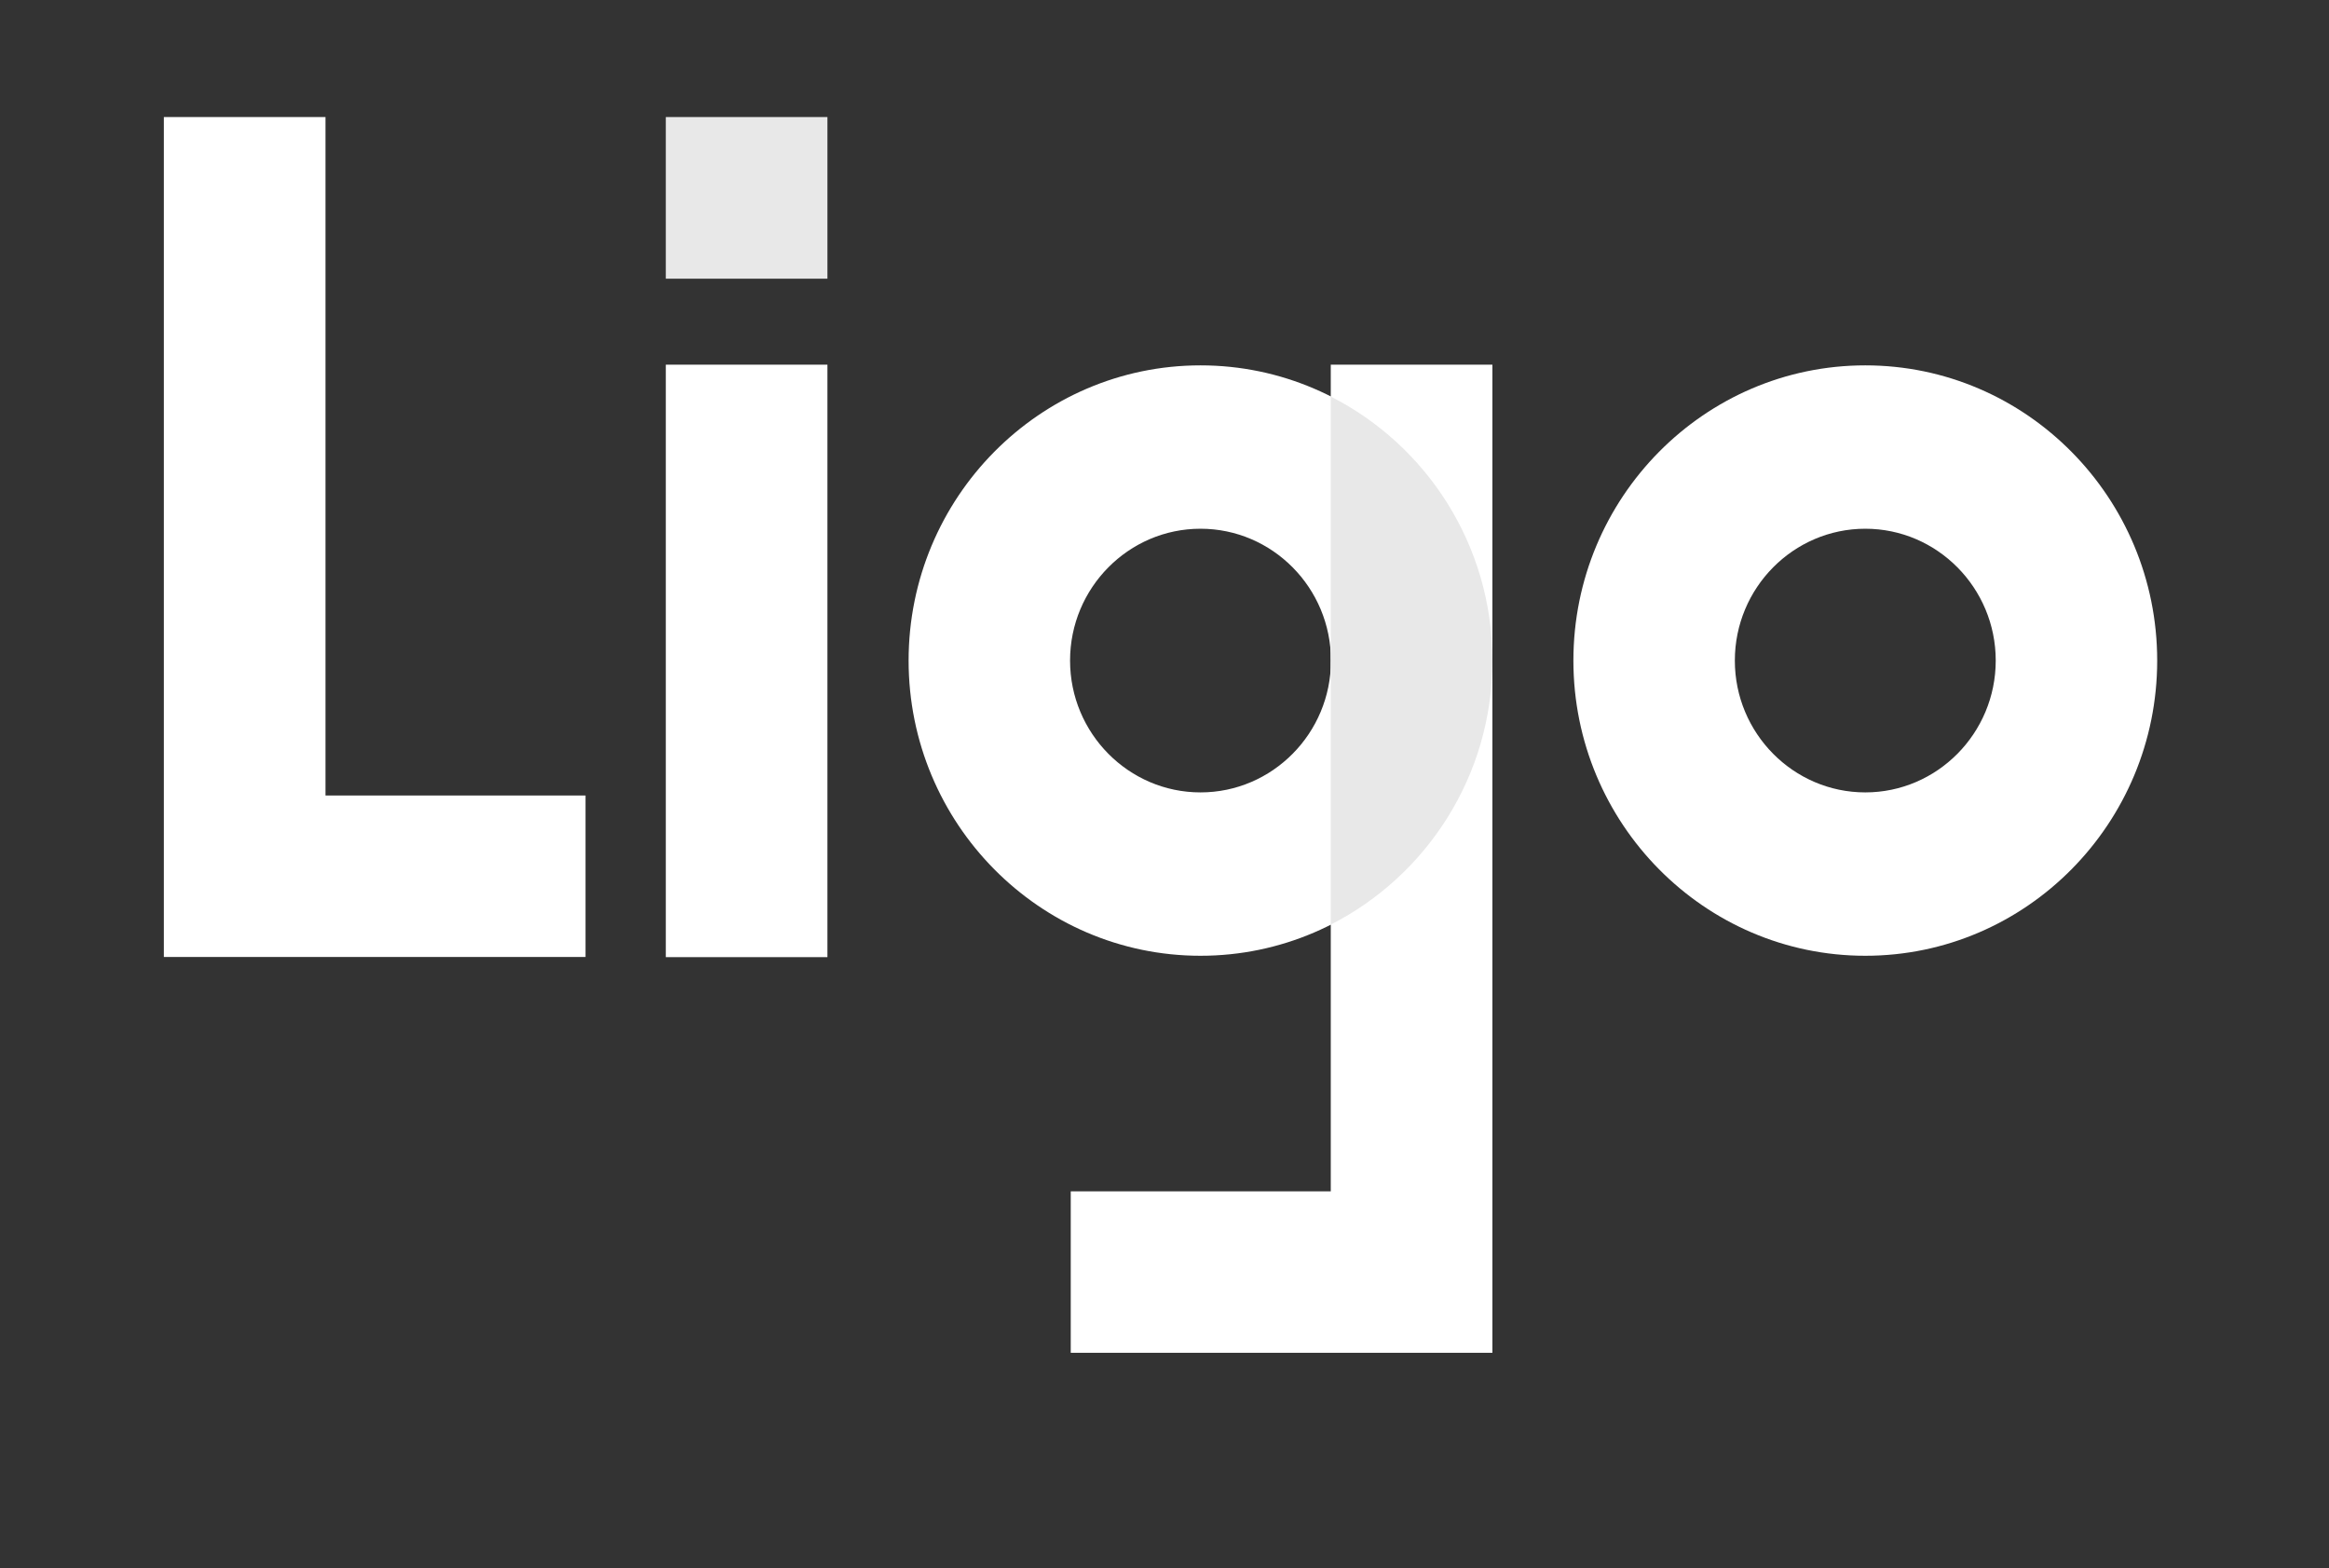
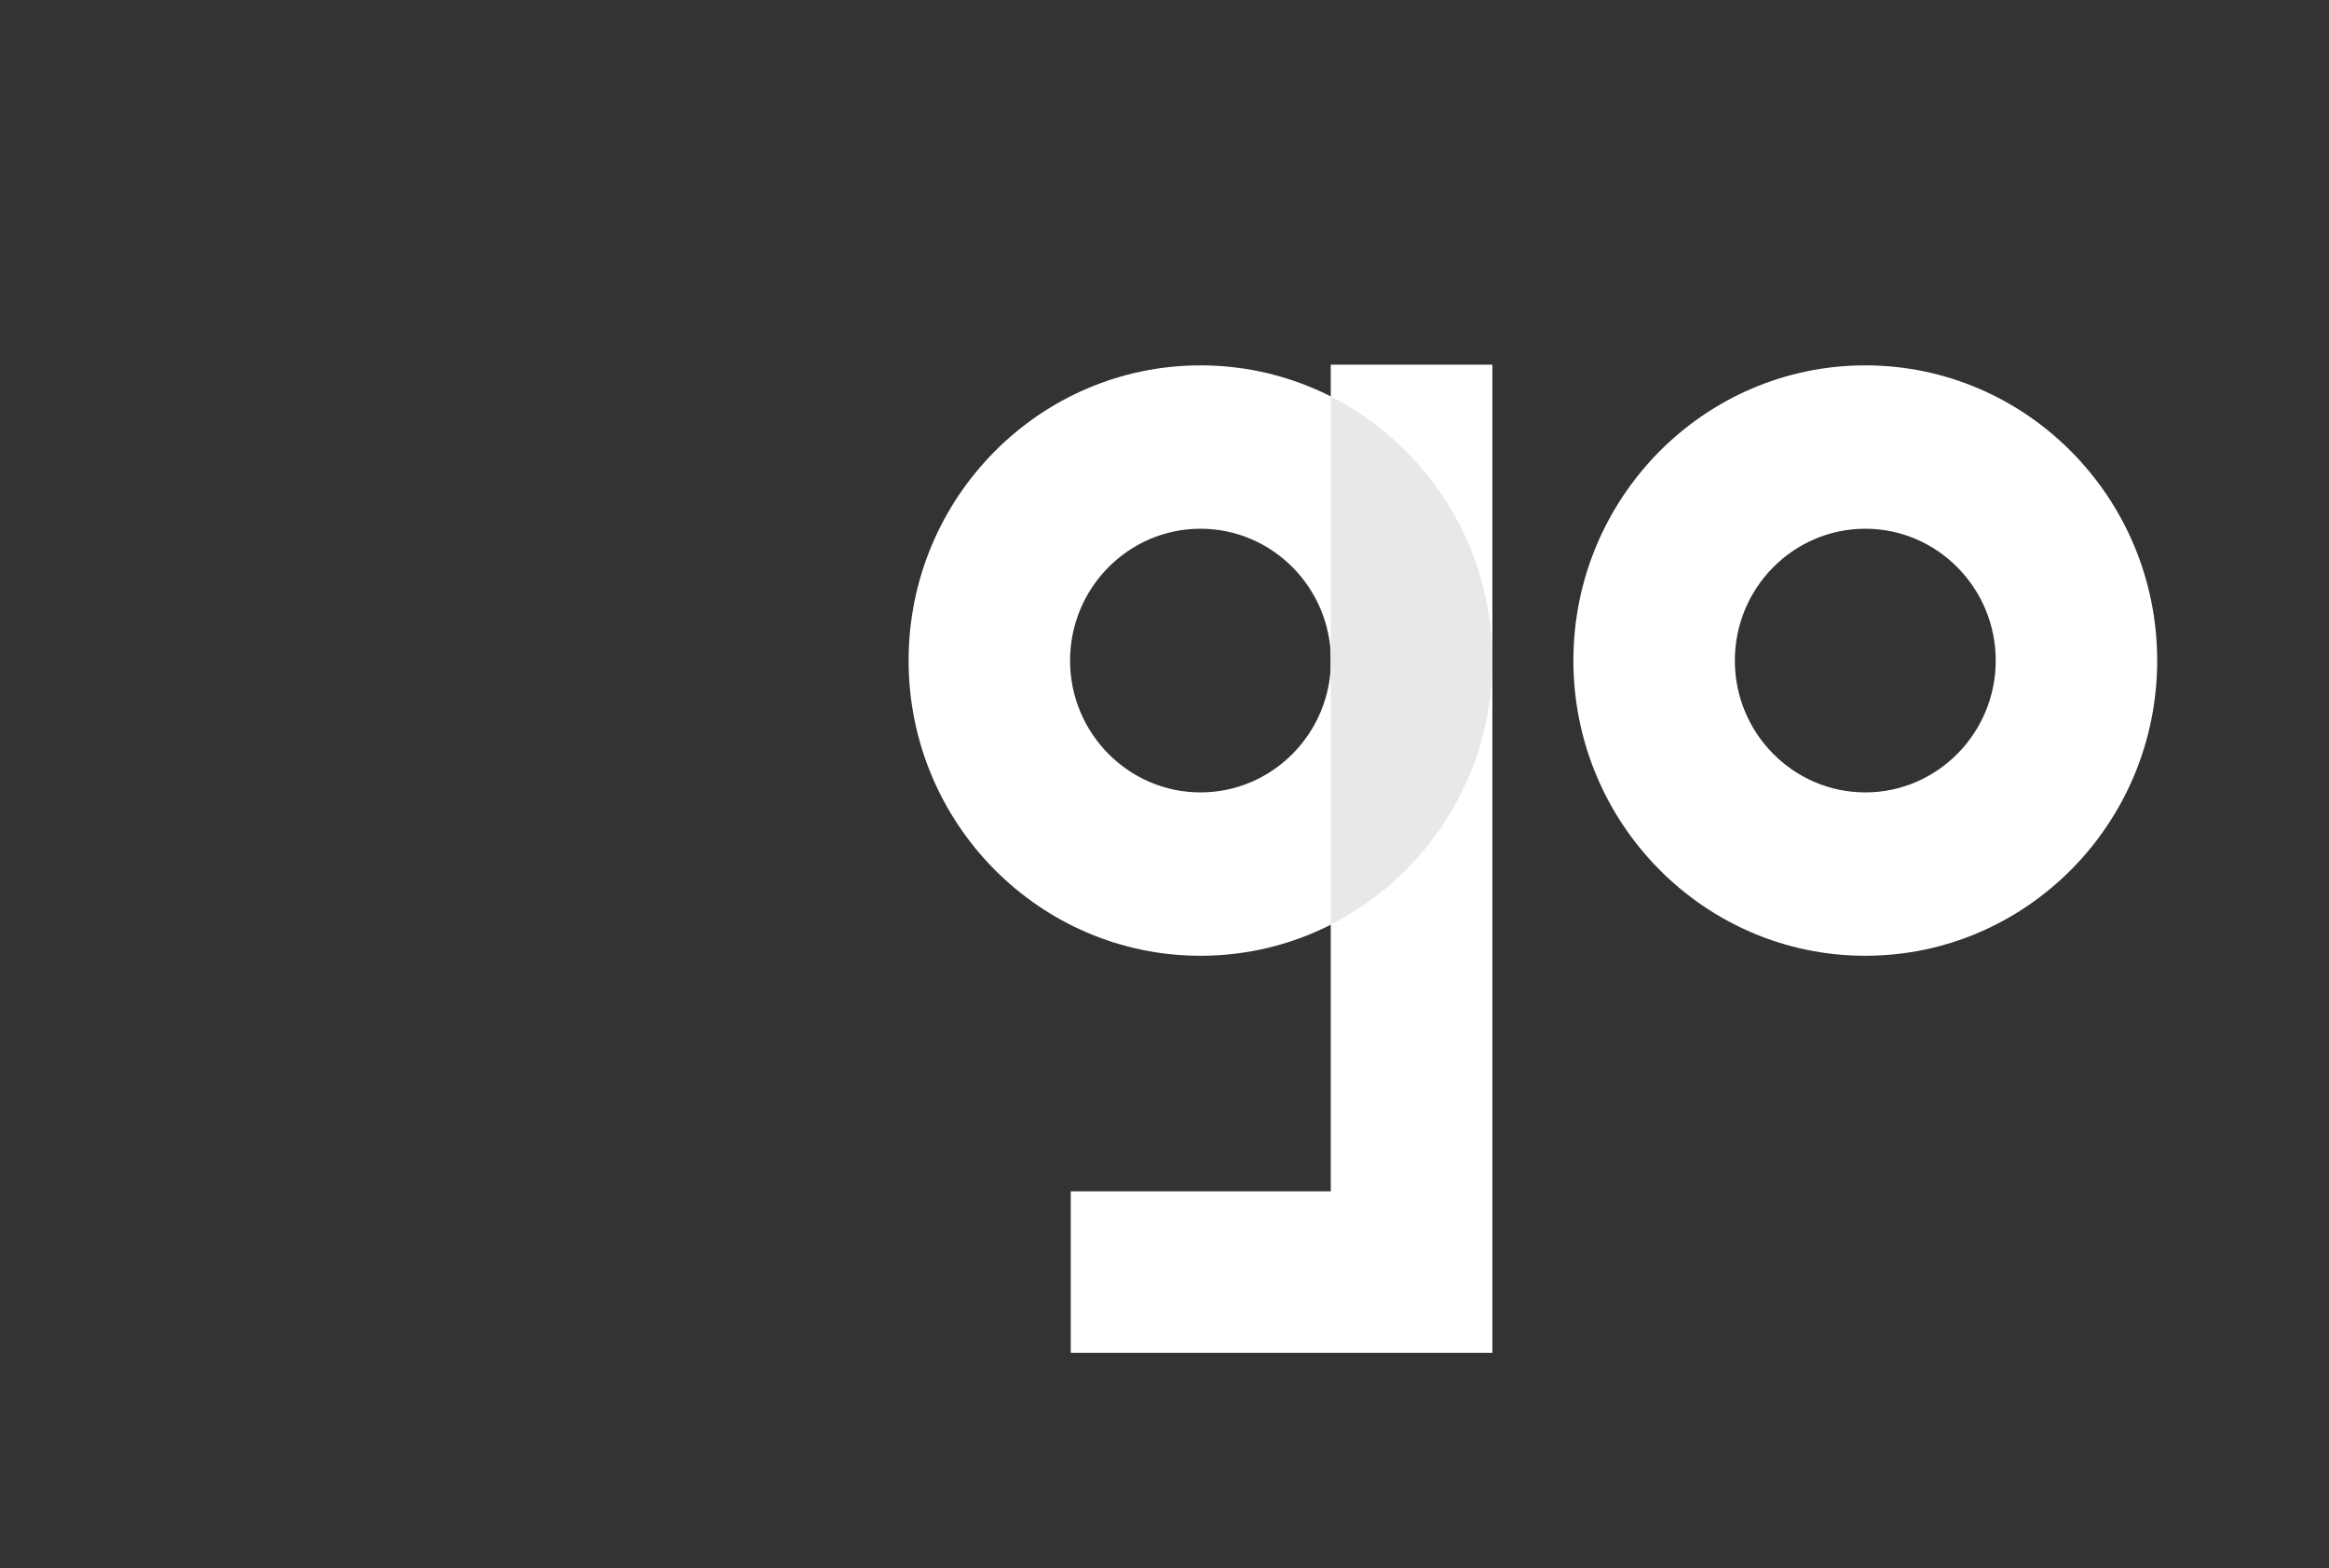
<svg xmlns="http://www.w3.org/2000/svg" width="199" height="134" viewBox="0 0 199 134" fill="none">
  <rect x="0" y="0" width="199" height="134" fill="#333333" stroke="none" />
  <g id="Layer_1">
    <path id="Vector" d="M159.379 81.659C145.627 81.659 134.438 70.351 134.438 56.438C134.438 42.524 145.627 31.216 159.379 31.216C173.131 31.216 184.32 42.524 184.32 56.438C184.32 70.351 173.131 81.659 159.379 81.659ZM159.379 45.174C153.239 45.174 148.233 50.224 148.233 56.438C148.233 62.651 153.239 67.701 159.379 67.701C165.519 67.701 170.524 62.651 170.524 56.438C170.524 50.224 165.519 45.174 159.379 45.174Z" fill="white" />
    <path id="Vector_2" d="M113.707 31.157V101.785H91.489V115.581H113.707H127.517V101.785V31.157H113.707Z" fill="white" />
-     <path id="Vector_3" d="M27.811 67.966V10H14V67.966V81.762H27.811H50.028V67.966H27.811Z" fill="white" />
    <path id="Vector_4" d="M102.576 81.659C88.825 81.659 77.635 70.351 77.635 56.438C77.635 42.524 88.825 31.216 102.576 31.216C116.328 31.216 127.518 42.524 127.518 56.438C127.518 70.351 116.328 81.659 102.576 81.659ZM102.576 45.174C96.436 45.174 91.431 50.224 91.431 56.438C91.431 62.651 96.436 67.701 102.576 67.701C108.716 67.701 113.722 62.651 113.722 56.438C113.722 50.224 108.716 45.174 102.576 45.174Z" fill="white" />
-     <path id="Vector_5" d="M70.699 31.157H56.889V81.776H70.699V31.157Z" fill="white" />
-     <path id="Vector_6" d="M70.699 10H56.889V23.811H70.699V10Z" fill="#E8E8E8" />
  </g>
  <path id="Vector_7" d="M114.192 34.132V78.729C122.114 74.488 127.517 66.096 127.517 56.438C127.517 46.779 122.099 38.372 114.192 34.132Z" fill="white" />
  <path id="Vector_8" d="M113.707 33.881V56.32C113.707 56.32 113.707 56.393 113.707 56.438C113.707 56.482 113.707 56.511 113.707 56.555V78.994C121.879 74.842 127.518 66.302 127.518 56.438C127.518 46.573 121.893 38.033 113.707 33.881Z" fill="#E8E8E8" />
  <defs>
    <filter id="filter0_d_1948_24788" x="0" y="0" width="198.32" height="133.581" filterUnits="userSpaceOnUse" color-interpolation-filters="sRGB">
      <feFlood flood-opacity="0" result="BackgroundImageFix" />
      <feColorMatrix in="SourceAlpha" type="matrix" values="0 0 0 0 0 0 0 0 0 0 0 0 0 0 0 0 0 0 127 0" result="hardAlpha" />
      <feOffset dy="4" />
      <feGaussianBlur stdDeviation="7" />
      <feComposite in2="hardAlpha" operator="out" />
      <feColorMatrix type="matrix" values="0 0 0 0 0 0 0 0 0 0 0 0 0 0 0 0 0 0 0.35 0" />
      <feBlend mode="normal" in2="BackgroundImageFix" result="effect1_dropShadow_1948_24788" />
      <feBlend mode="normal" in="SourceGraphic" in2="effect1_dropShadow_1948_24788" result="shape" />
    </filter>
  </defs>
</svg>